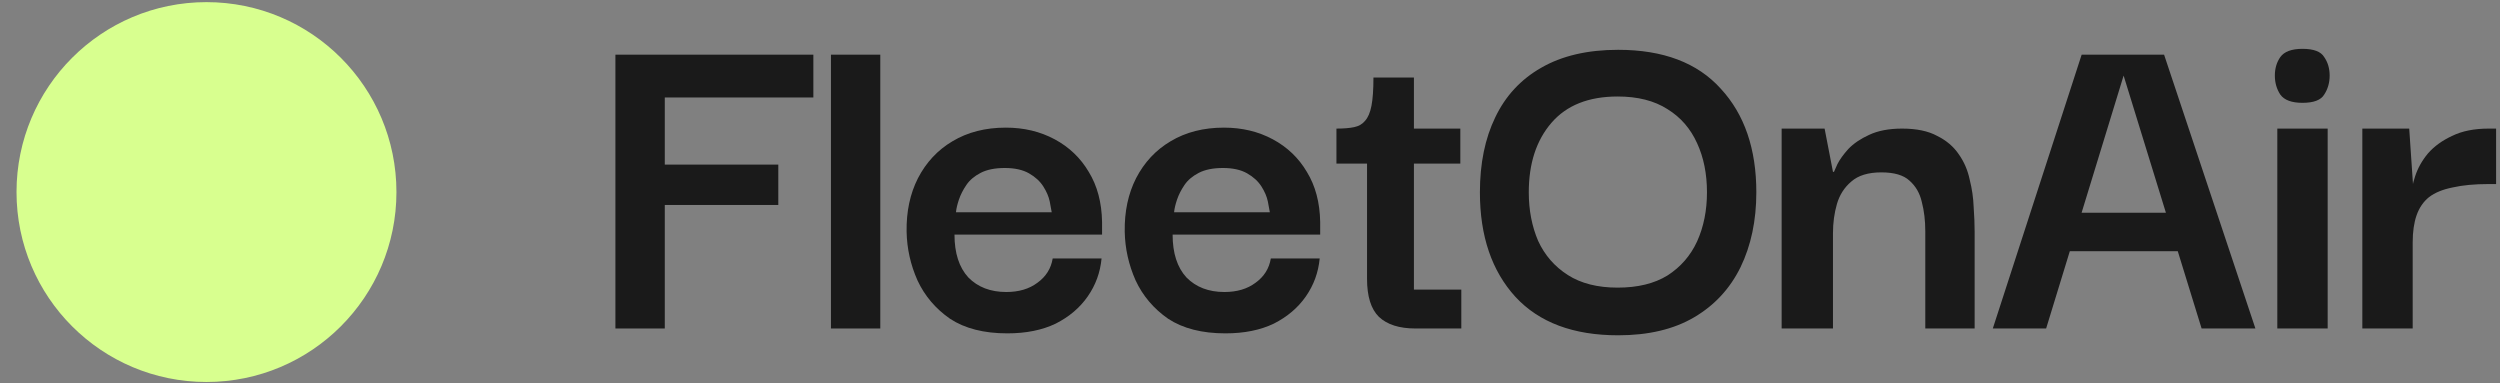
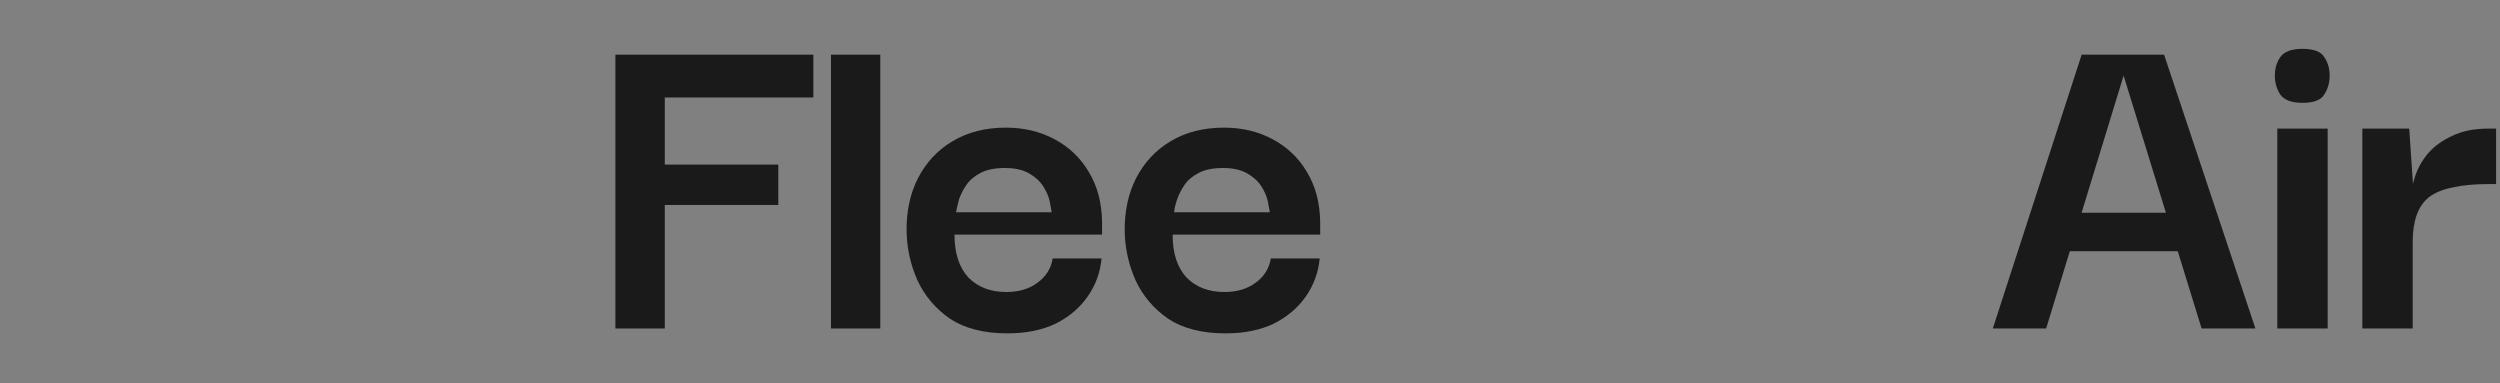
<svg xmlns="http://www.w3.org/2000/svg" width="137" height="21" viewBox="0 0 137 21" fill="none">
  <rect x="0" y="0" width="137" height="21" fill="#808080" stroke="none" />
-   <path d="M0.905 10.525C0.905 4.777 5.567 0.117 11.315 0.117C17.064 0.117 21.725 4.777 21.725 10.525C21.725 16.274 17.064 20.933 11.315 20.933C5.567 20.933 0.905 16.274 0.905 10.525Z" fill="#D8FF8F" />
  <path d="M36.43 18.001H33.725V2.996H44.572V5.342H36.43V9.02H42.651V11.232H36.43V18.001Z" fill="black" fill-opacity="0.8" />
  <path d="M45.536 18.001V2.996H48.24V18.001H45.536Z" fill="black" fill-opacity="0.8" />
-   <path d="M55.2 18.268C53.919 18.268 52.874 18.001 52.062 17.468C51.269 16.917 50.674 16.216 50.277 15.363C49.898 14.51 49.7 13.621 49.682 12.697C49.664 11.596 49.871 10.619 50.304 9.766C50.755 8.895 51.386 8.22 52.197 7.74C53.027 7.243 54.001 6.994 55.119 6.994C56.111 6.994 57.003 7.207 57.797 7.634C58.59 8.06 59.212 8.655 59.663 9.419C60.132 10.183 60.375 11.098 60.393 12.165C60.393 12.2 60.393 12.307 60.393 12.484C60.393 12.644 60.393 12.769 60.393 12.857H52.306C52.306 13.87 52.558 14.652 53.063 15.203C53.586 15.736 54.28 16.002 55.146 16.002C55.831 16.002 56.399 15.834 56.85 15.496C57.319 15.158 57.598 14.714 57.688 14.163H60.366C60.294 14.927 60.042 15.62 59.609 16.242C59.176 16.864 58.59 17.362 57.851 17.735C57.111 18.09 56.228 18.268 55.2 18.268ZM52.387 11.631H57.634C57.616 11.507 57.58 11.312 57.526 11.045C57.472 10.779 57.355 10.503 57.174 10.219C56.994 9.935 56.733 9.695 56.39 9.499C56.047 9.304 55.606 9.206 55.065 9.206C54.524 9.206 54.082 9.295 53.739 9.473C53.397 9.65 53.135 9.872 52.955 10.139C52.775 10.405 52.639 10.672 52.549 10.938C52.459 11.205 52.405 11.436 52.387 11.631Z" fill="black" fill-opacity="0.8" />
+   <path d="M55.2 18.268C53.919 18.268 52.874 18.001 52.062 17.468C51.269 16.917 50.674 16.216 50.277 15.363C49.898 14.51 49.7 13.621 49.682 12.697C49.664 11.596 49.871 10.619 50.304 9.766C50.755 8.895 51.386 8.22 52.197 7.74C53.027 7.243 54.001 6.994 55.119 6.994C56.111 6.994 57.003 7.207 57.797 7.634C58.59 8.06 59.212 8.655 59.663 9.419C60.132 10.183 60.375 11.098 60.393 12.165C60.393 12.2 60.393 12.307 60.393 12.484C60.393 12.644 60.393 12.769 60.393 12.857H52.306C52.306 13.87 52.558 14.652 53.063 15.203C53.586 15.736 54.28 16.002 55.146 16.002C55.831 16.002 56.399 15.834 56.85 15.496C57.319 15.158 57.598 14.714 57.688 14.163H60.366C60.294 14.927 60.042 15.62 59.609 16.242C59.176 16.864 58.59 17.362 57.851 17.735C57.111 18.09 56.228 18.268 55.2 18.268ZM52.387 11.631H57.634C57.616 11.507 57.58 11.312 57.526 11.045C57.472 10.779 57.355 10.503 57.174 10.219C56.994 9.935 56.733 9.695 56.39 9.499C56.047 9.304 55.606 9.206 55.065 9.206C54.524 9.206 54.082 9.295 53.739 9.473C53.397 9.65 53.135 9.872 52.955 10.139C52.775 10.405 52.639 10.672 52.549 10.938Z" fill="black" fill-opacity="0.8" />
  <path d="M67.153 18.268C65.873 18.268 64.827 18.001 64.015 17.468C63.222 16.917 62.627 16.216 62.23 15.363C61.852 14.51 61.653 13.621 61.635 12.697C61.617 11.596 61.824 10.619 62.257 9.766C62.708 8.895 63.339 8.22 64.151 7.74C64.98 7.243 65.954 6.994 67.072 6.994C68.064 6.994 68.956 7.207 69.75 7.634C70.543 8.06 71.165 8.655 71.616 9.419C72.085 10.183 72.328 11.098 72.346 12.165C72.346 12.2 72.346 12.307 72.346 12.484C72.346 12.644 72.346 12.769 72.346 12.857H64.259C64.259 13.87 64.511 14.652 65.016 15.203C65.539 15.736 66.233 16.002 67.099 16.002C67.784 16.002 68.352 15.834 68.803 15.496C69.272 15.158 69.551 14.714 69.641 14.163H72.319C72.247 14.927 71.995 15.62 71.562 16.242C71.129 16.864 70.543 17.362 69.804 17.735C69.064 18.09 68.181 18.268 67.153 18.268ZM64.34 11.631H69.587C69.569 11.507 69.533 11.312 69.479 11.045C69.425 10.779 69.308 10.503 69.128 10.219C68.947 9.935 68.686 9.695 68.343 9.499C68.001 9.304 67.559 9.206 67.018 9.206C66.477 9.206 66.035 9.295 65.692 9.473C65.35 9.65 65.088 9.872 64.908 10.139C64.728 10.405 64.592 10.672 64.502 10.938C64.412 11.205 64.358 11.436 64.34 11.631Z" fill="black" fill-opacity="0.8" />
-   <path d="M77.564 18.001C76.681 18.001 76.014 17.788 75.563 17.362C75.13 16.935 74.914 16.242 74.914 15.283V8.673H77.483V15.869H80.08V18.001H77.564ZM73.237 8.966V7.047C73.633 7.047 73.958 7.021 74.21 6.967C74.463 6.914 74.661 6.799 74.805 6.621C74.968 6.443 75.085 6.168 75.157 5.795C75.229 5.422 75.265 4.906 75.265 4.249H77.483V7.047H80.026V8.966H73.237Z" fill="black" fill-opacity="0.8" />
-   <path d="M88.673 18.374C86.221 18.374 84.345 17.672 83.047 16.269C81.749 14.847 81.099 12.937 81.099 10.539C81.099 8.957 81.379 7.589 81.938 6.434C82.497 5.262 83.335 4.355 84.453 3.716C85.59 3.058 86.996 2.73 88.673 2.73C91.144 2.73 93.019 3.44 94.299 4.862C95.597 6.266 96.247 8.158 96.247 10.539C96.247 12.085 95.958 13.453 95.381 14.643C94.804 15.816 93.957 16.731 92.838 17.388C91.721 18.046 90.332 18.374 88.673 18.374ZM88.646 15.762C89.746 15.762 90.657 15.54 91.378 15.096C92.099 14.634 92.64 14.012 93.001 13.23C93.362 12.431 93.542 11.534 93.542 10.539C93.542 9.526 93.362 8.629 93.001 7.847C92.64 7.047 92.099 6.425 91.378 5.981C90.657 5.519 89.746 5.288 88.646 5.288C87.059 5.288 85.851 5.768 85.022 6.727C84.192 7.687 83.777 8.957 83.777 10.539C83.777 11.516 83.948 12.404 84.291 13.204C84.652 13.986 85.193 14.608 85.914 15.069C86.635 15.531 87.546 15.762 88.646 15.762Z" fill="black" fill-opacity="0.8" />
-   <path d="M97.634 18.001V7.047H99.988L100.447 9.419H100.502C100.52 9.366 100.583 9.224 100.691 8.993C100.817 8.744 101.015 8.469 101.286 8.167C101.575 7.865 101.953 7.607 102.422 7.394C102.909 7.163 103.513 7.047 104.234 7.047C105.028 7.047 105.668 7.181 106.155 7.447C106.66 7.696 107.056 8.033 107.345 8.46C107.633 8.869 107.832 9.33 107.94 9.846C108.066 10.343 108.138 10.841 108.156 11.338C108.192 11.836 108.21 12.289 108.21 12.697V18.001H105.506V12.671C105.506 12.085 105.442 11.552 105.316 11.072C105.208 10.592 104.983 10.201 104.64 9.899C104.315 9.597 103.802 9.446 103.098 9.446C102.377 9.446 101.827 9.615 101.448 9.952C101.07 10.272 100.808 10.681 100.664 11.178C100.52 11.676 100.447 12.209 100.447 12.777V18.001H97.634Z" fill="black" fill-opacity="0.8" />
  <path d="M109.206 18.001L114.075 2.996H118.592L123.596 18.001H120.648L116.374 4.142L112.128 18.001H109.206ZM112.479 13.764L112.506 11.658H120.215L120.242 13.764H112.479Z" fill="black" fill-opacity="0.8" />
  <path d="M124.797 18.001V7.047H127.556V18.001H124.797ZM126.177 5.635C125.582 5.635 125.176 5.484 124.96 5.182C124.761 4.88 124.662 4.533 124.662 4.142C124.662 3.751 124.761 3.414 124.96 3.129C125.176 2.827 125.582 2.676 126.177 2.676C126.79 2.676 127.187 2.827 127.367 3.129C127.565 3.414 127.665 3.751 127.665 4.142C127.665 4.533 127.565 4.88 127.367 5.182C127.187 5.484 126.79 5.635 126.177 5.635Z" fill="black" fill-opacity="0.8" />
  <path d="M129.456 18.001V7.047H132.025L132.242 10.245L132.215 12.591V18.001H129.456ZM132.215 13.284L132.134 10.858C132.134 10.485 132.206 10.086 132.35 9.659C132.494 9.215 132.729 8.797 133.053 8.407C133.396 8.016 133.838 7.696 134.379 7.447C134.92 7.181 135.587 7.047 136.38 7.047H136.786V10.086H136.38C135.605 10.086 134.947 10.148 134.406 10.272C133.865 10.379 133.432 10.556 133.107 10.805C132.801 11.054 132.575 11.383 132.431 11.791C132.287 12.2 132.215 12.697 132.215 13.284Z" fill="black" fill-opacity="0.8" />
</svg>